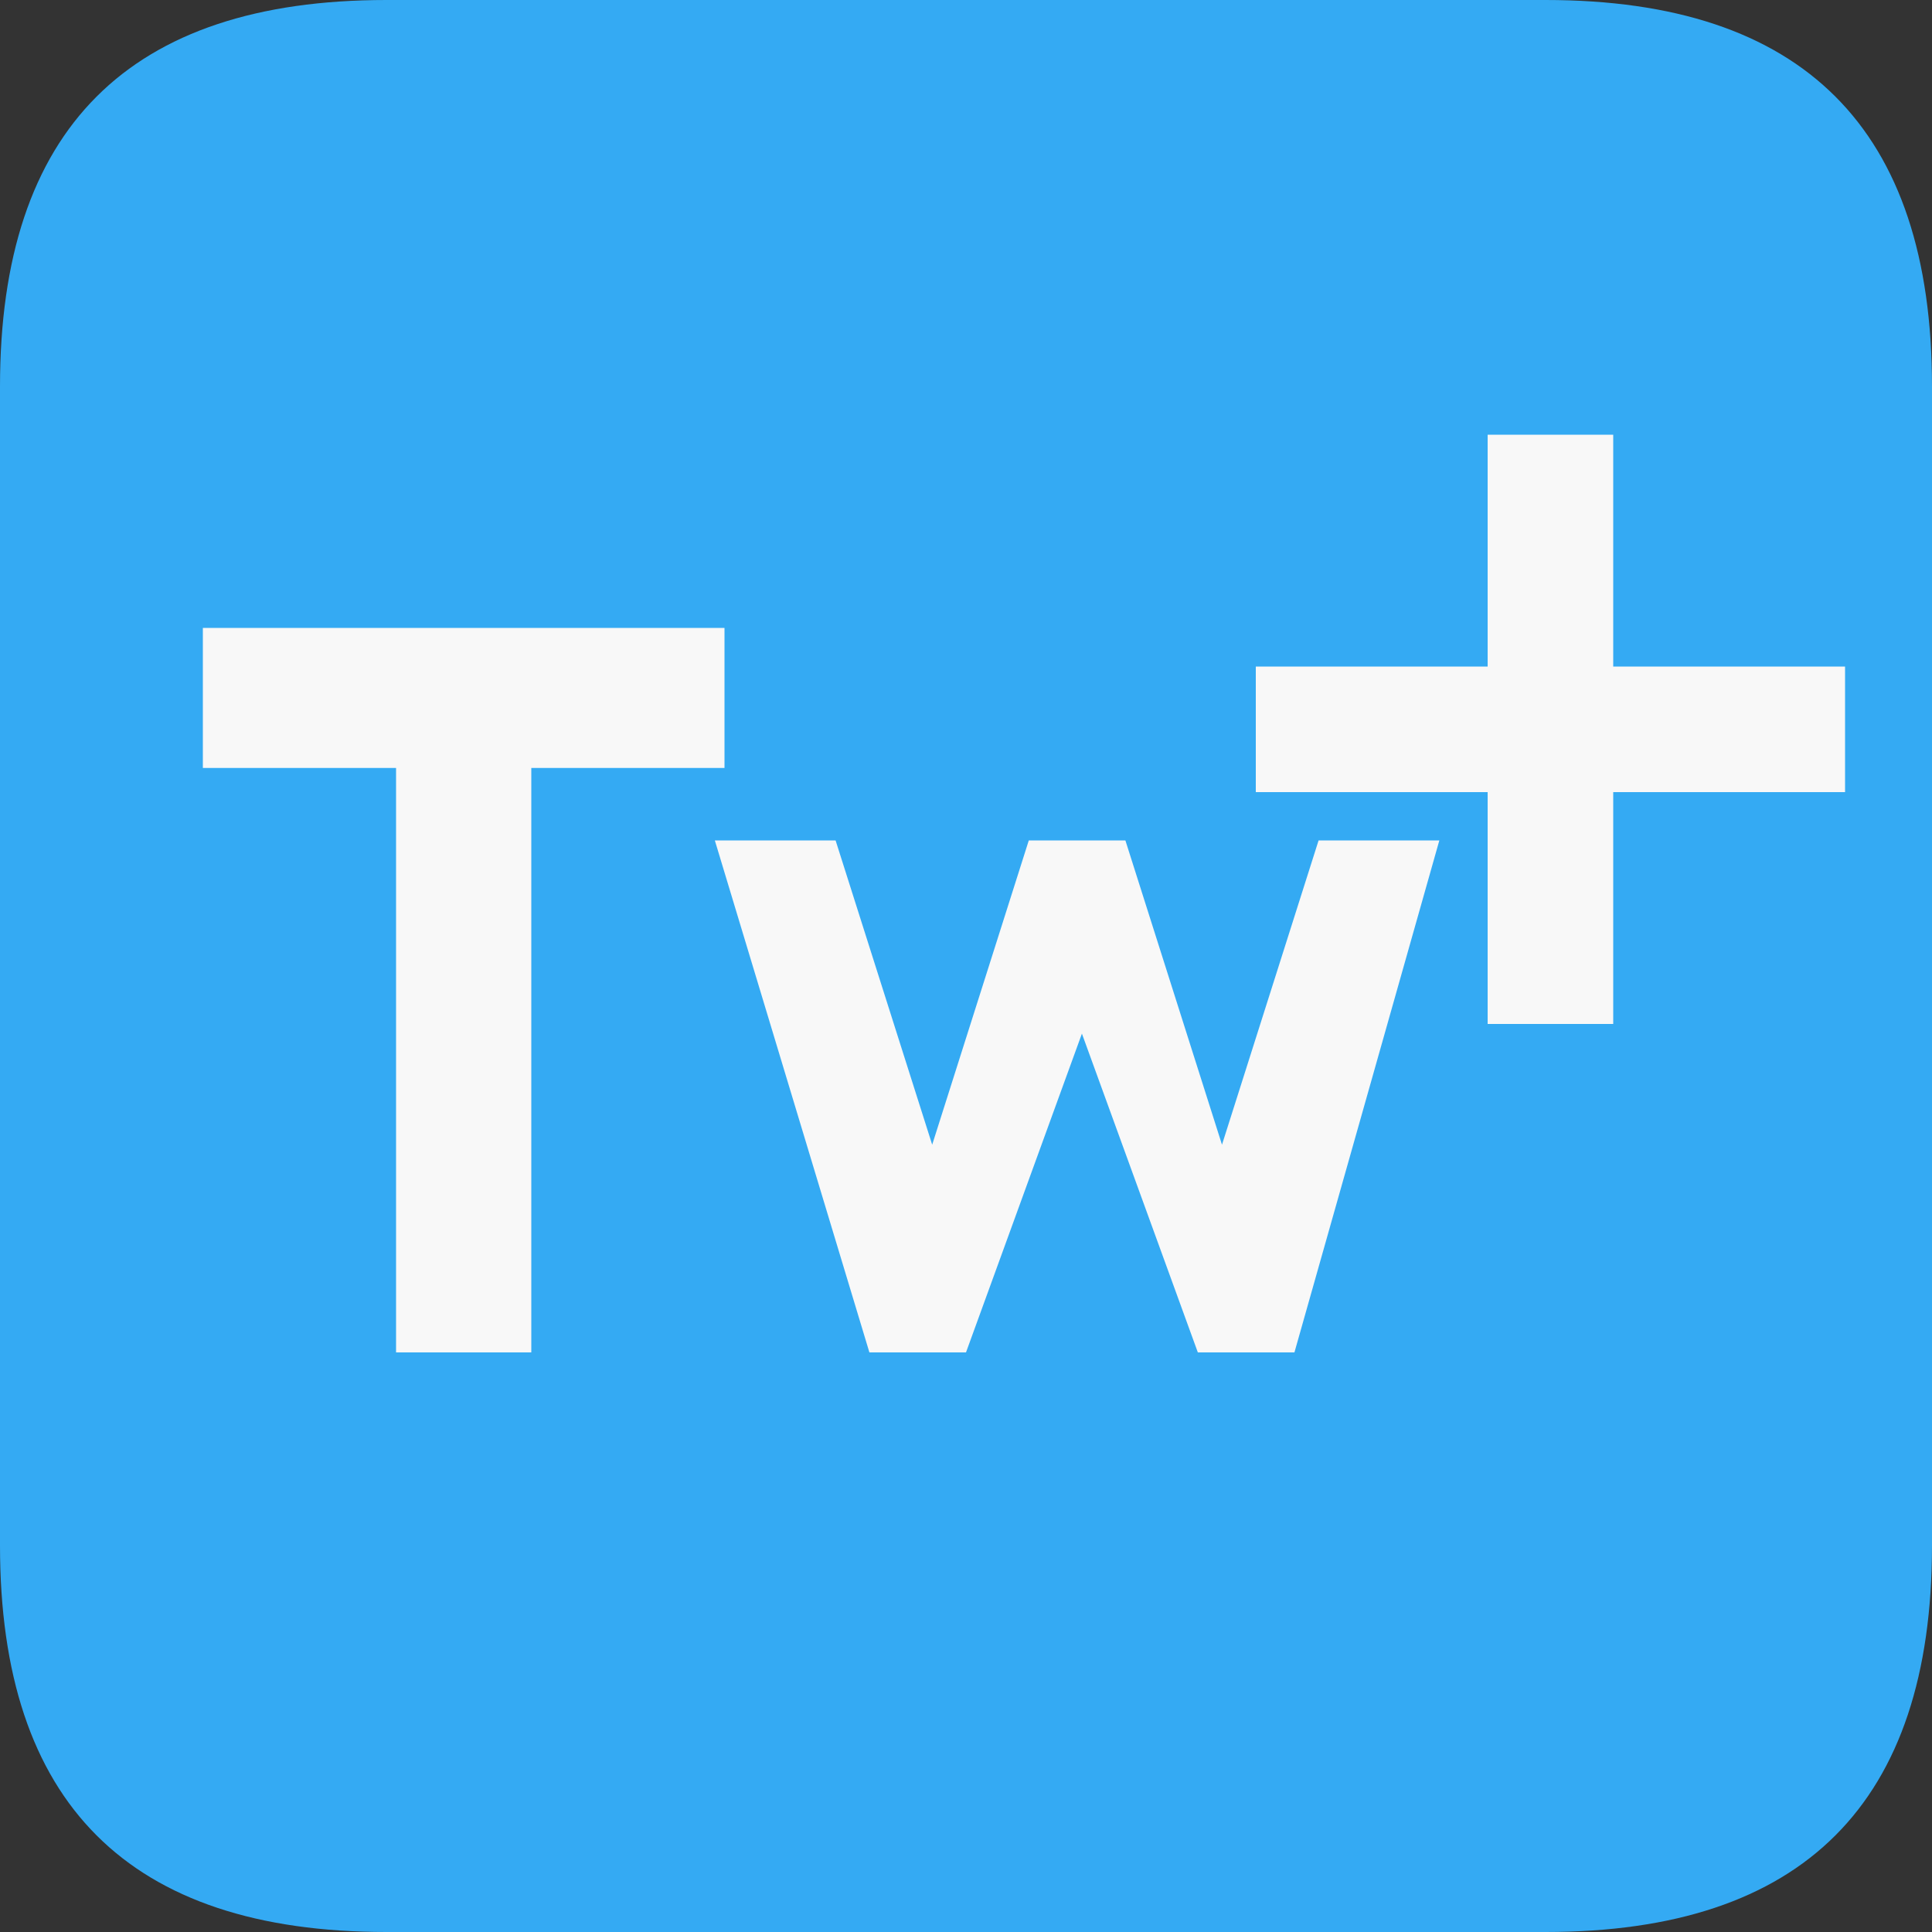
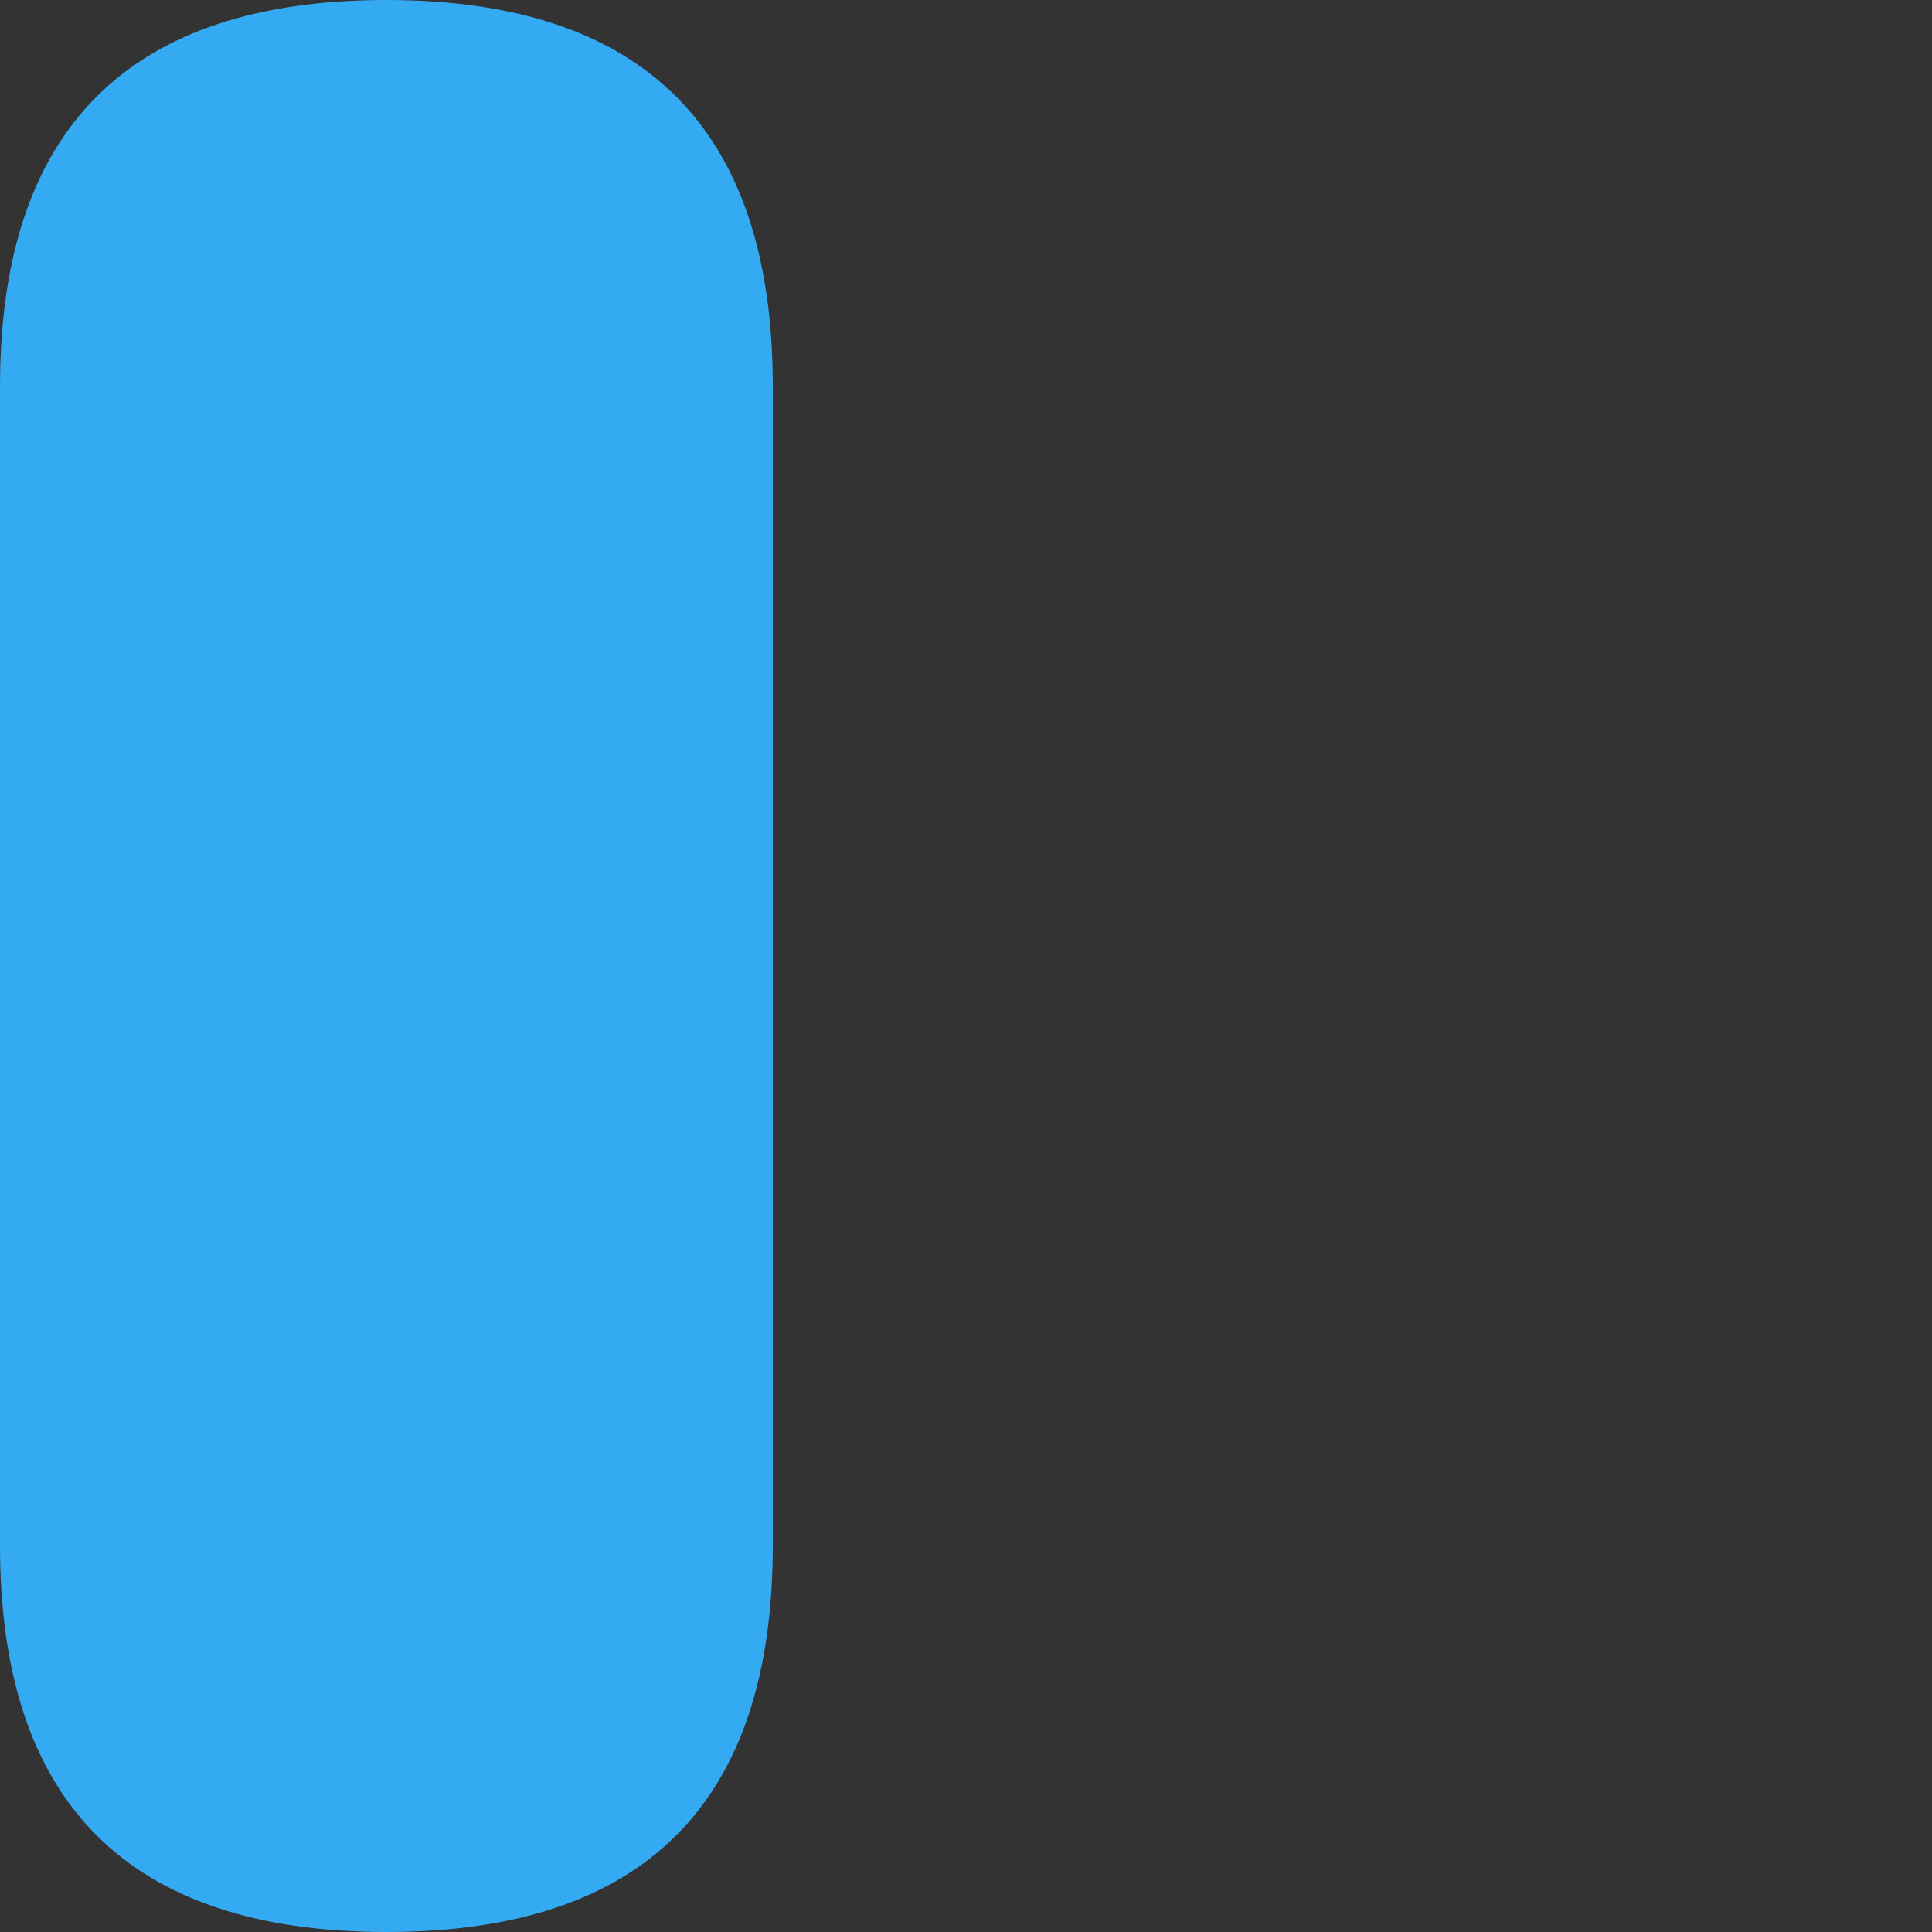
<svg xmlns="http://www.w3.org/2000/svg" viewBox="0 0 20 20">
  <rect x="0" y="0" width="20" height="20" fill="#333333" stroke="none" />
-   <path d="m0 4v12q0 4 4 4h12q4 0 4-4V4q0-4-4-4H4Q0 0 0 4z" fill="#34aaf3" />
-   <path d="m13 8.2h2.4v2.4h1.3V8.2h2.4V6.9h-2.4V4.5h-1.3v2.4H13zm-5.6.5L9 14h1l1.2-3.3 1.2 3.3h1l1.5-5.3h-1.25l-1 3.15-1-3.15h-1l-1 3.15-1-3.15H7.4M2.1 6.5v1.45h2V14h1.4V7.95h2V6.5H2.1" fill="#f8f8f8" />
+   <path d="m0 4v12q0 4 4 4q4 0 4-4V4q0-4-4-4H4Q0 0 0 4z" fill="#34aaf3" />
</svg>